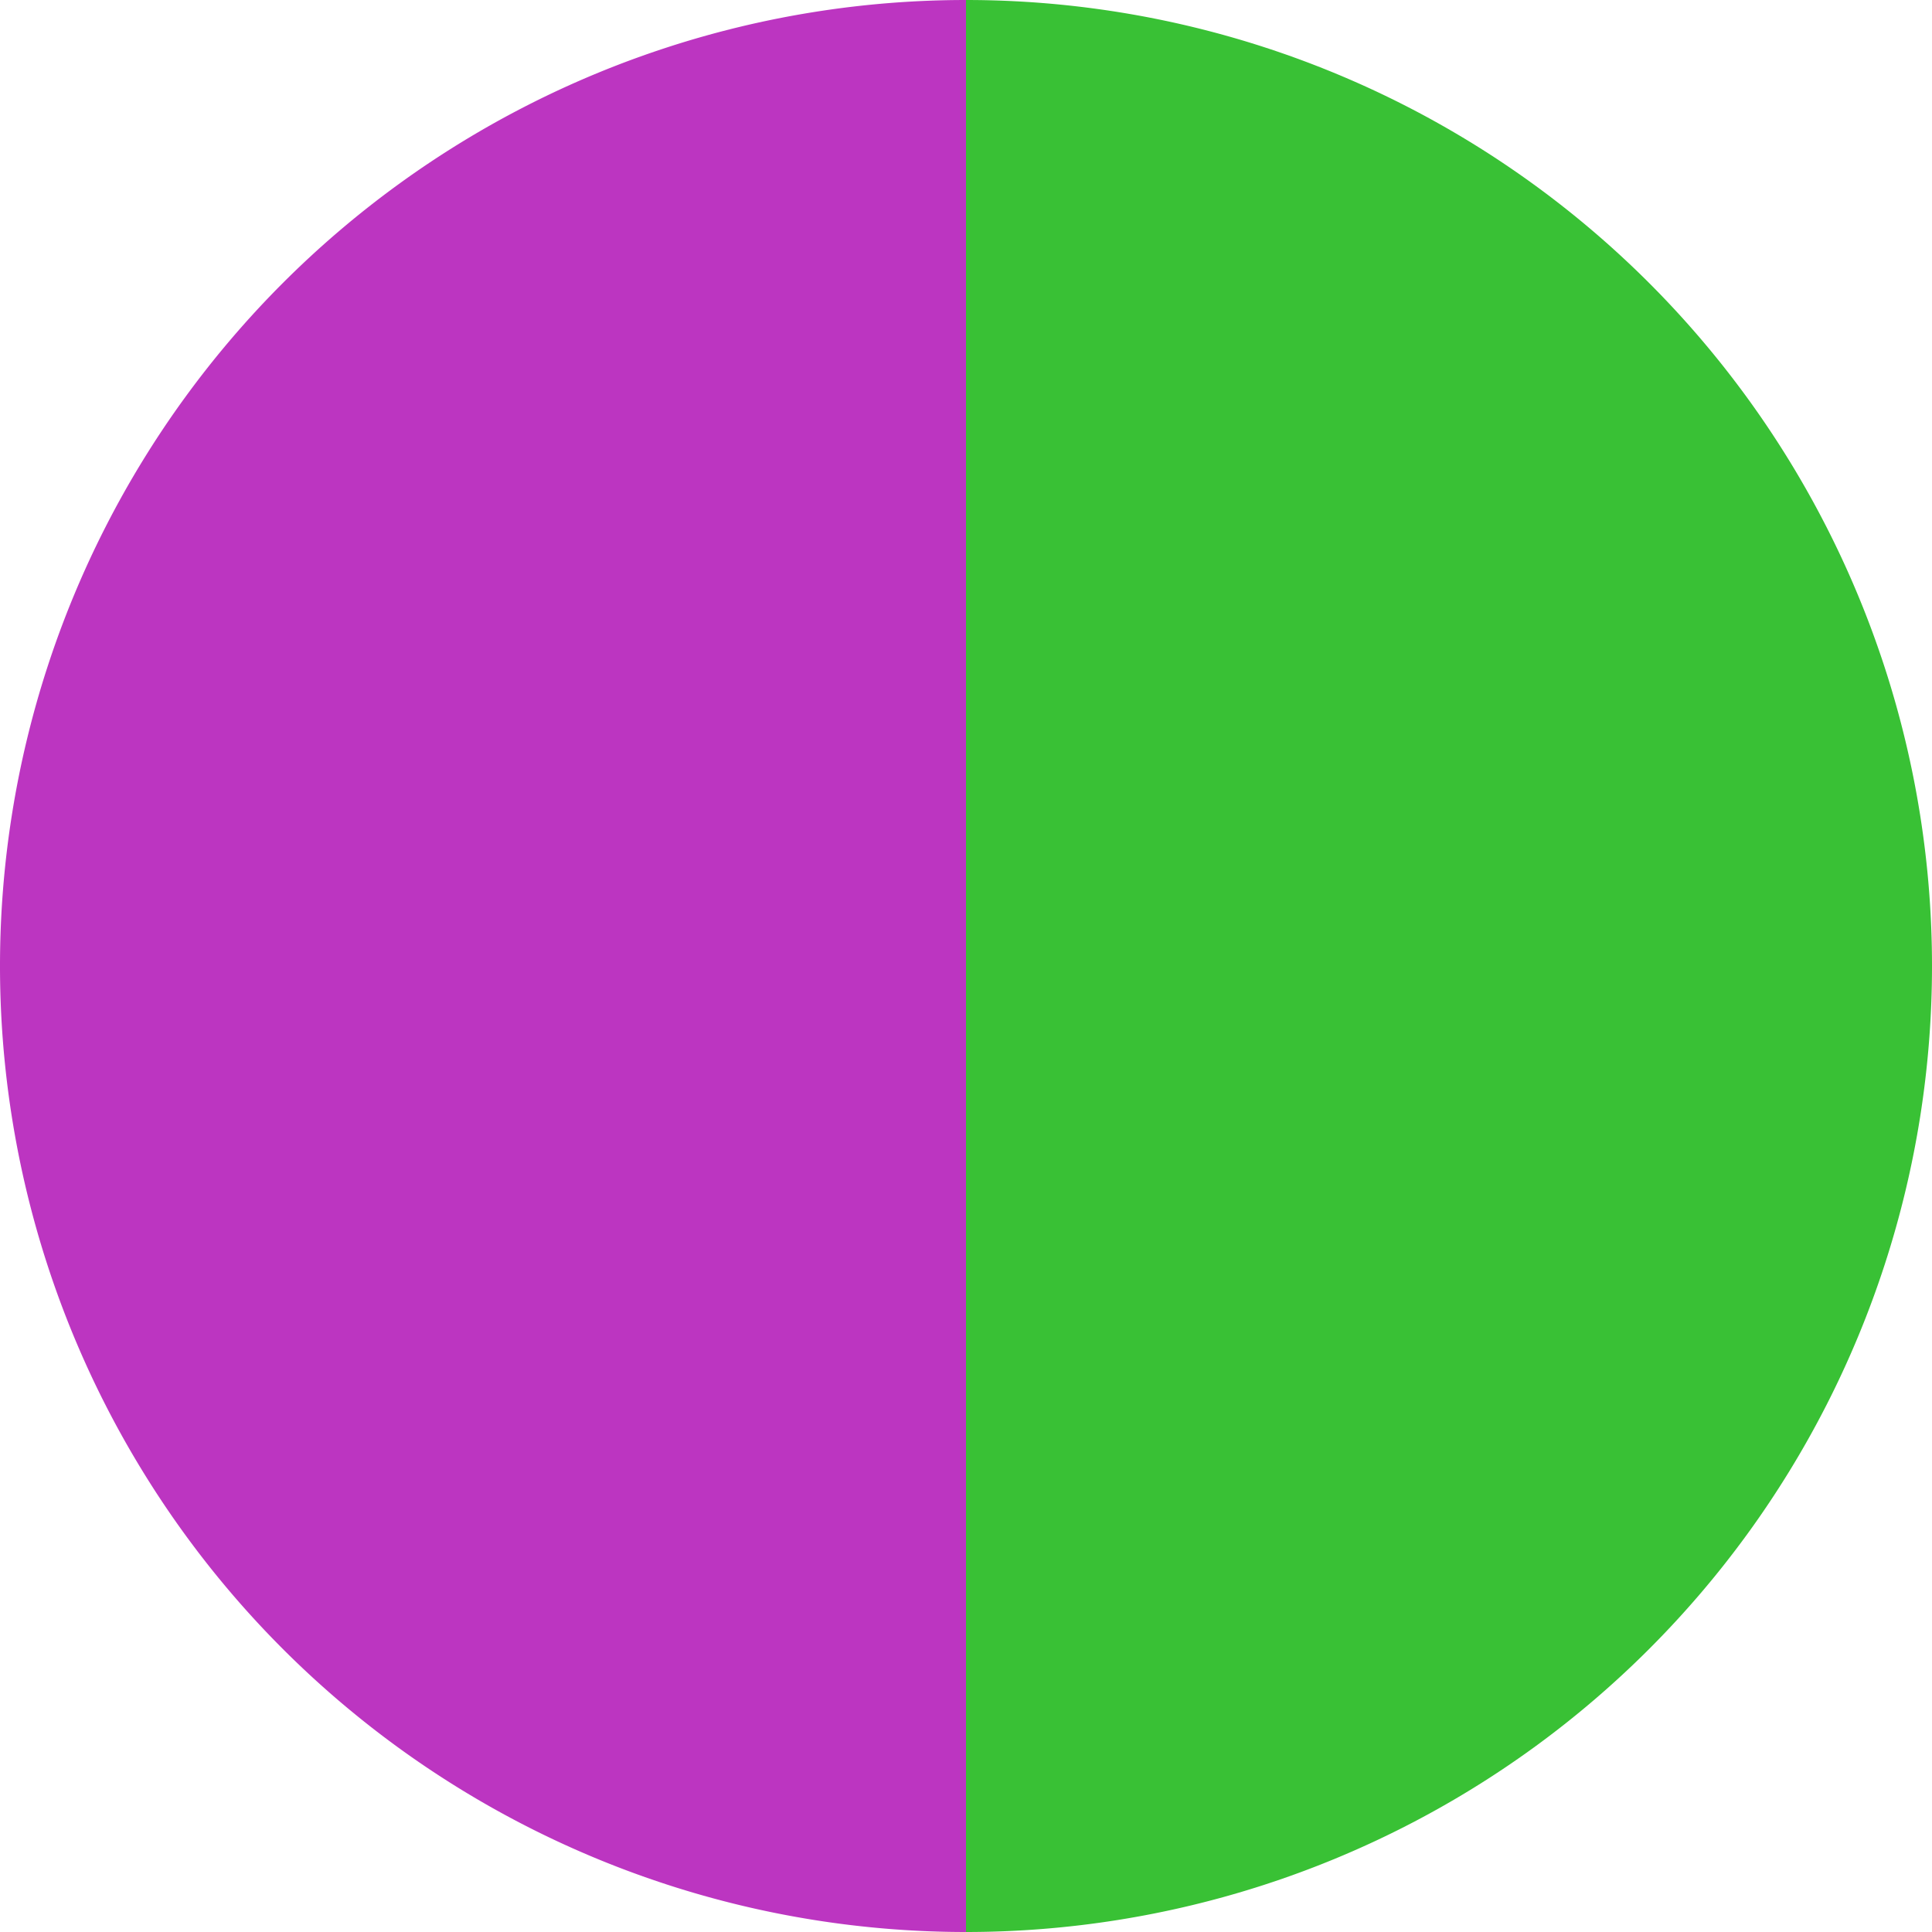
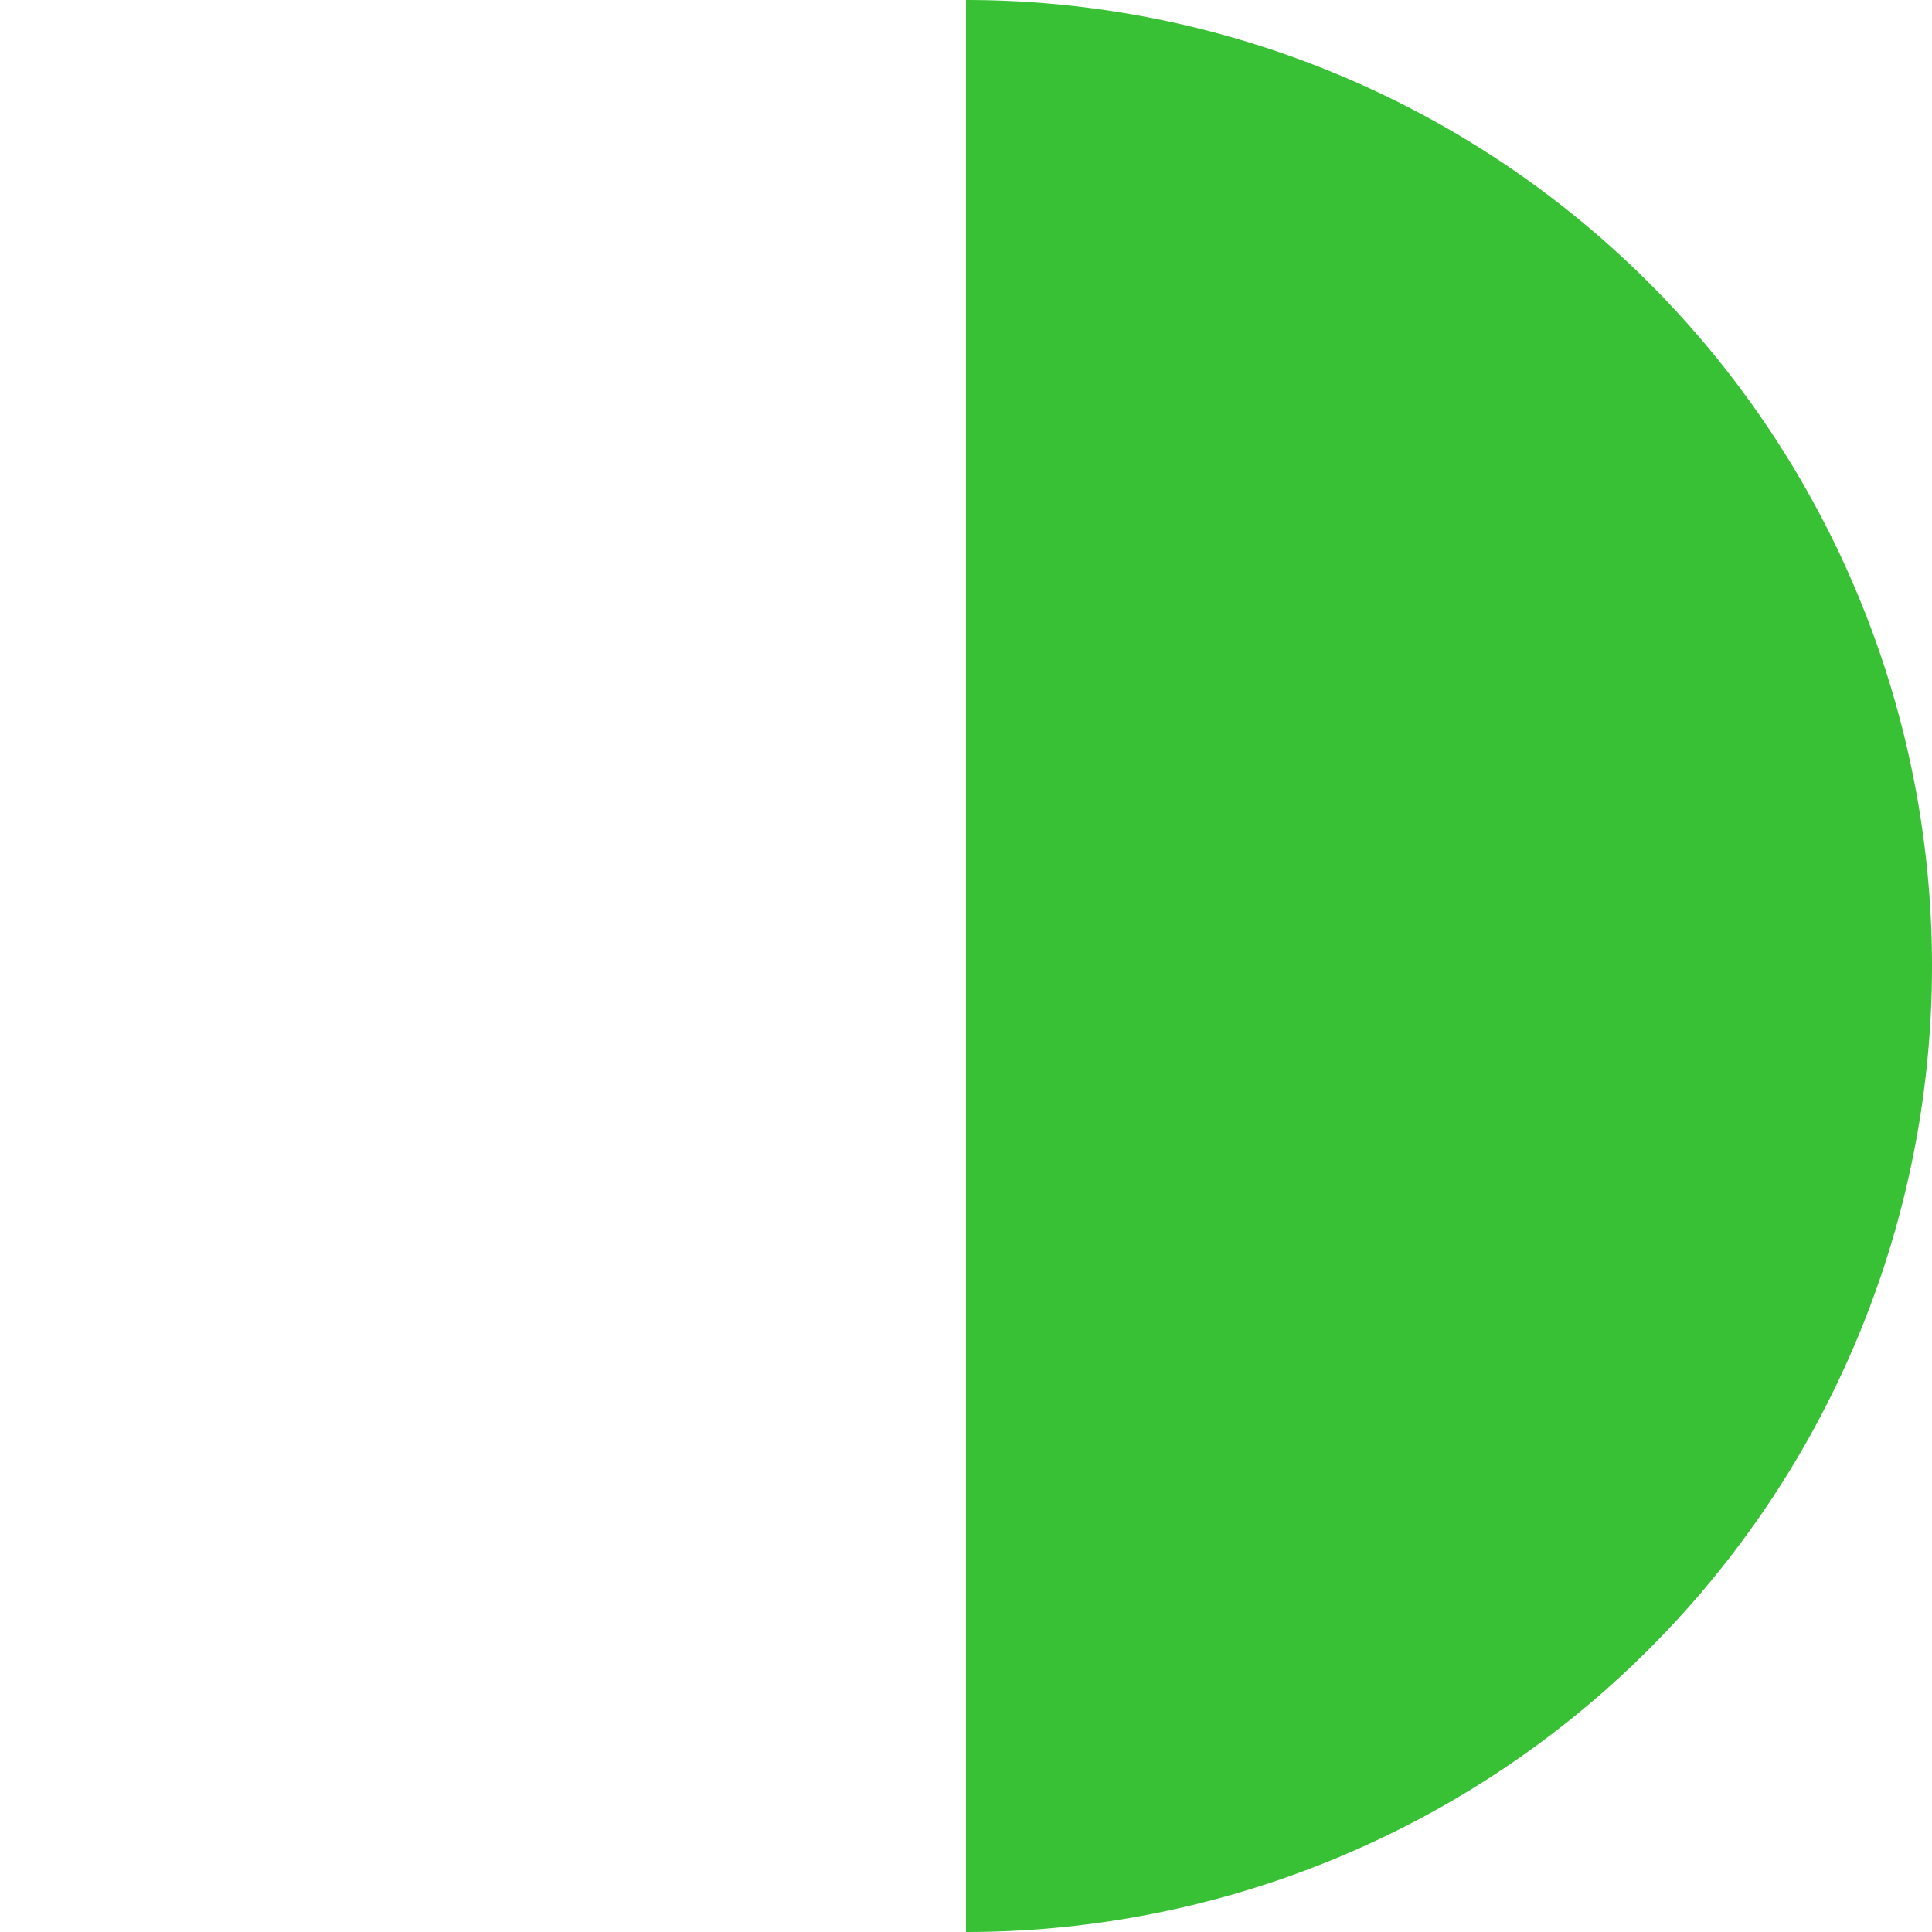
<svg xmlns="http://www.w3.org/2000/svg" width="500" height="500" viewBox="-1 -1 2 2">
  <path d="M 0 -1               A 1,1 0 0,1 0 1             L 0,0              z" fill="#39c135" />
-   <path d="M 0 1               A 1,1 0 0,1 -0 -1             L 0,0              z" fill="#bc35c1" />
</svg>